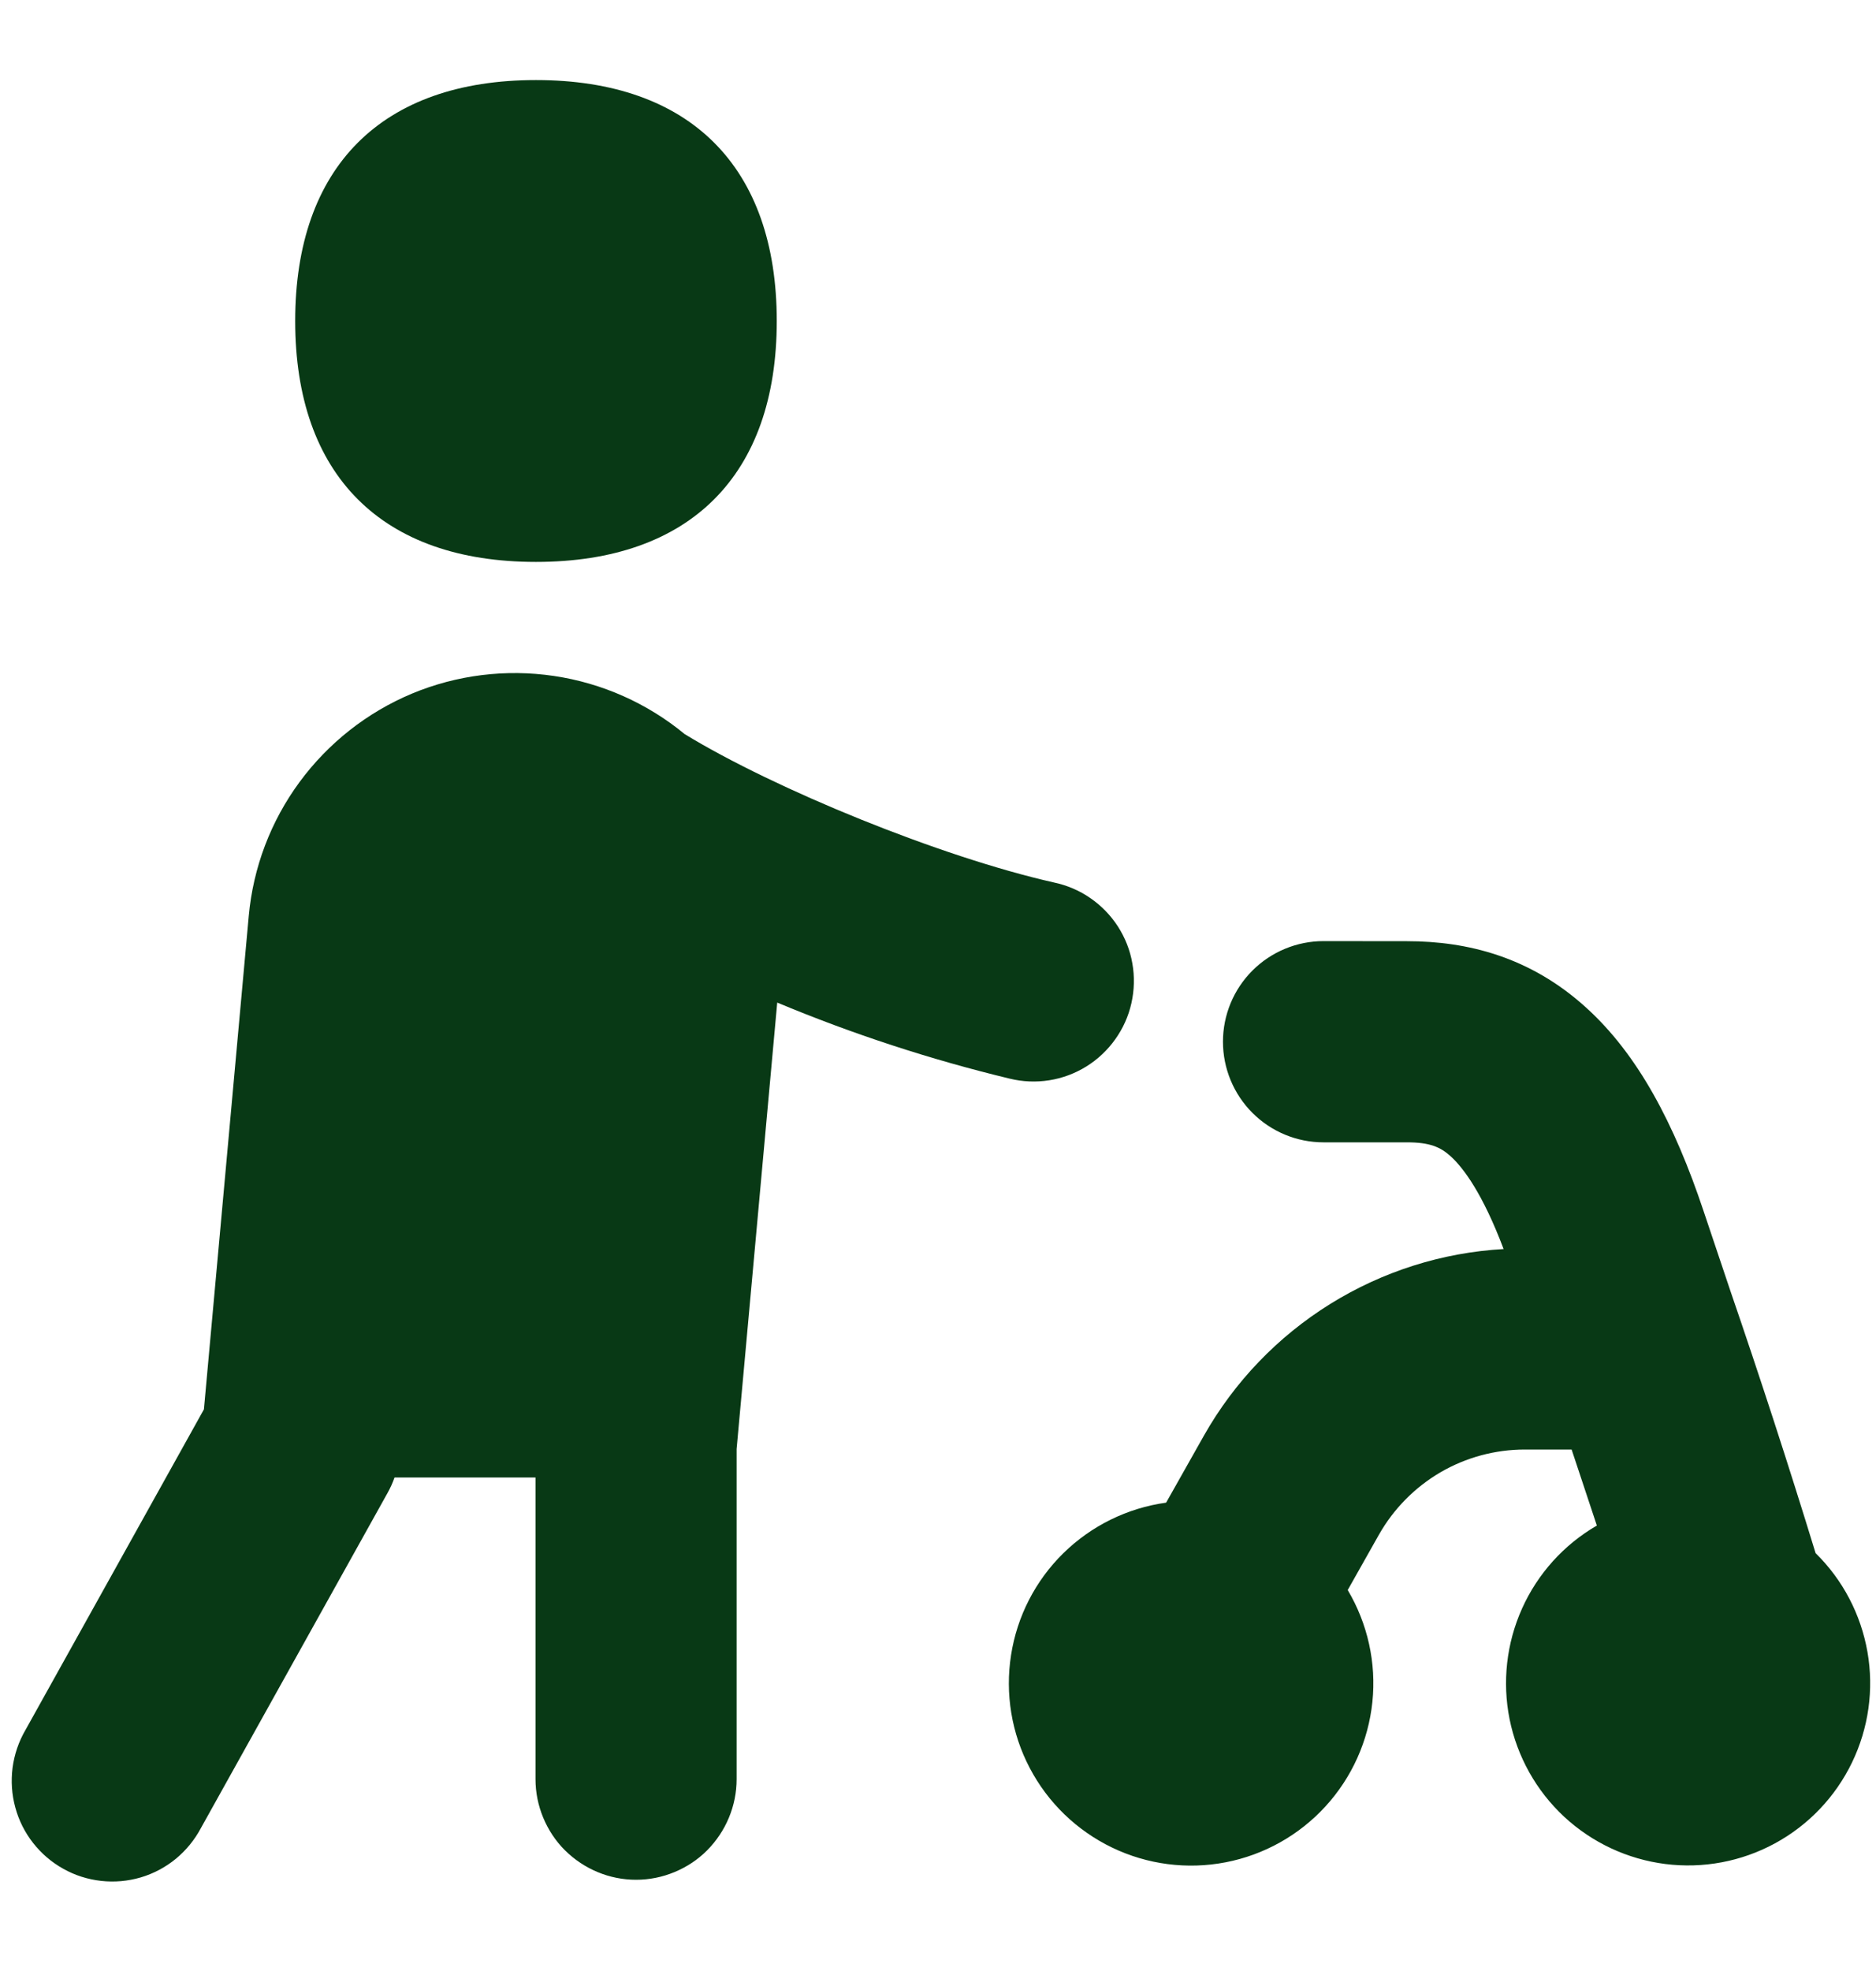
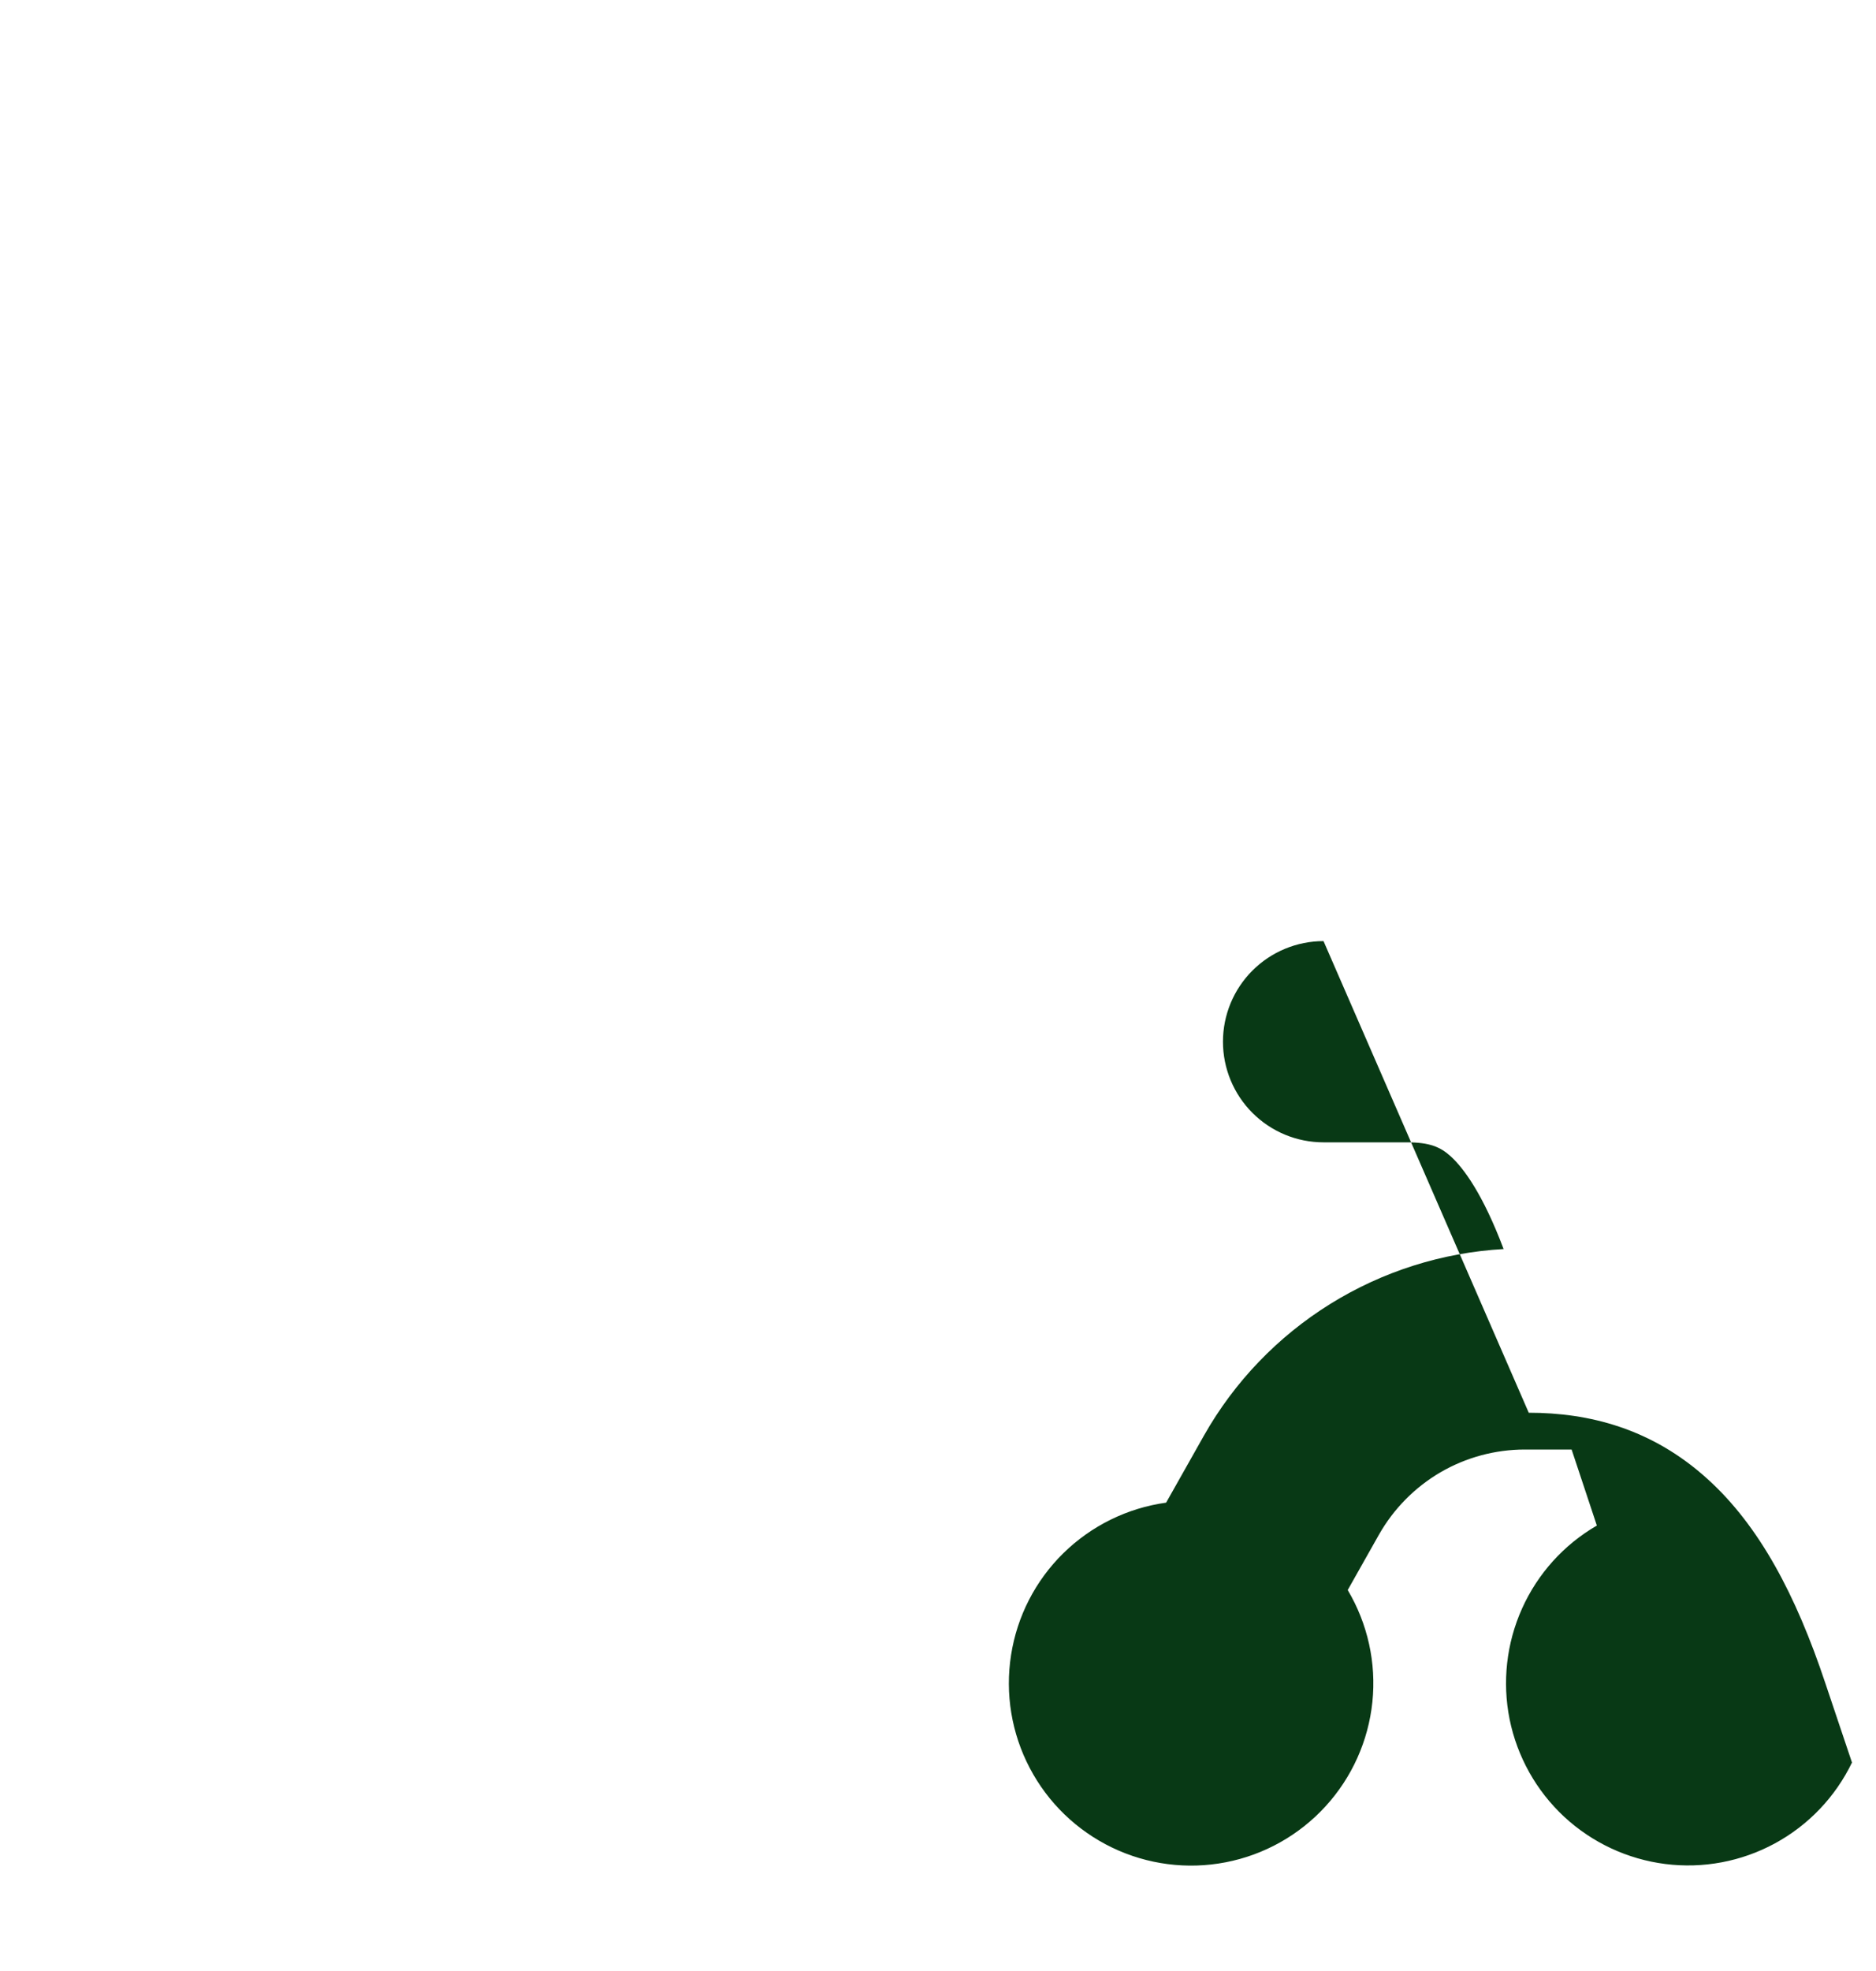
<svg xmlns="http://www.w3.org/2000/svg" fill="none" height="21" viewBox="0 0 20 21" width="20">
  <clipPath id="a">
    <path d="m0 .384h20v20h-20z" />
  </clipPath>
  <g clip-path="url(#a)" clip-rule="evenodd" fill="#083915" fill-rule="evenodd">
-     <path d="m14.11 10.027c-.284 0-.557.113-.758.314-.201.201-.314.473-.314.758 0 .284.113.557.314.758.201.201.473.314.758.314h.89c.241 0 .356.049.467.15.137.126.34.397.563.987-.656.037-1.292.239-1.85.586-.558.347-1.02.828-1.344 1.4l-.404.716c-.413.057-.797.246-1.095.538s-.494.673-.558 1.085c-.065.412.005.835.199 1.204.194.37.502.667.878.848.376.181.8.236 1.21.157s.783-.288 1.065-.596c.282-.308.457-.698.5-1.113.043-.415-.05-.833-.263-1.192l.333-.59c.156-.275.382-.504.655-.664.273-.159.584-.243.9-.243h.499l.269.81c-.352.204-.63.512-.797.883s-.213.784-.133 1.182c.081.398.284.761.582 1.038.298.276.675.452 1.078.503.403.051.812-.026 1.169-.22s.644-.495.821-.861c.177-.366.235-.778.165-1.178-.07-.4-.263-.769-.553-1.053-.287-.936-.59-1.867-.908-2.793l-.286-.851c-.311-.931-.7-1.669-1.253-2.169-.596-.541-1.267-.707-1.907-.707z" />
-     <path d="m8.281 3.42c0 1.643-.924 2.567-2.567 2.567-1.643 0-2.567-.924-2.567-2.567s.924-2.567 2.567-2.567c1.643 0 2.567.924 2.567 2.567zm-5.629 6.339c.047-.516.234-1.009.541-1.426.307-.417.721-.743 1.199-.943.478-.199 1.001-.264 1.514-.188.512.076.994.29 1.394.62.957.584 2.724 1.307 3.934 1.58.139.029.272.085.389.166.117.08.218.184.295.303.077.12.13.253.154.394.025.14.021.284-.01.423-.031.139-.09.27-.173.386-.083.116-.187.214-.308.289-.121.075-.256.125-.396.147s-.284.016-.422-.018c-.846-.204-1.674-.475-2.477-.81l-.433 4.757v3.517c0 .141-.028.28-.082.41-.054.13-.133.248-.232.348s-.218.178-.348.232c-.13.054-.269.082-.41.082-.141 0-.28-.028-.41-.082-.13-.054-.248-.133-.348-.232s-.178-.218-.232-.348c-.054-.13-.082-.269-.082-.41v-3.214h-1.503c-.02.057-.045.112-.074.164l-1.99 3.571c-.067.126-.158.237-.268.328-.11.09-.238.158-.374.198-.137.04-.28.053-.422.037-.142-.016-.279-.059-.403-.129-.125-.069-.234-.163-.322-.275-.088-.112-.153-.241-.19-.379-.038-.138-.047-.281-.029-.423.019-.141.065-.278.137-.401l1.903-3.417z" />
+     <path d="m14.11 10.027c-.284 0-.557.113-.758.314-.201.201-.314.473-.314.758 0 .284.113.557.314.758.201.201.473.314.758.314h.89c.241 0 .356.049.467.15.137.126.34.397.563.987-.656.037-1.292.239-1.85.586-.558.347-1.02.828-1.344 1.4l-.404.716c-.413.057-.797.246-1.095.538s-.494.673-.558 1.085c-.065.412.005.835.199 1.204.194.37.502.667.878.848.376.181.8.236 1.21.157s.783-.288 1.065-.596c.282-.308.457-.698.5-1.113.043-.415-.05-.833-.263-1.192l.333-.59c.156-.275.382-.504.655-.664.273-.159.584-.243.9-.243h.499l.269.81c-.352.204-.63.512-.797.883s-.213.784-.133 1.182c.081.398.284.761.582 1.038.298.276.675.452 1.078.503.403.051.812-.026 1.169-.22s.644-.495.821-.861l-.286-.851c-.311-.931-.7-1.669-1.253-2.169-.596-.541-1.267-.707-1.907-.707z" />
  </g>
</svg>